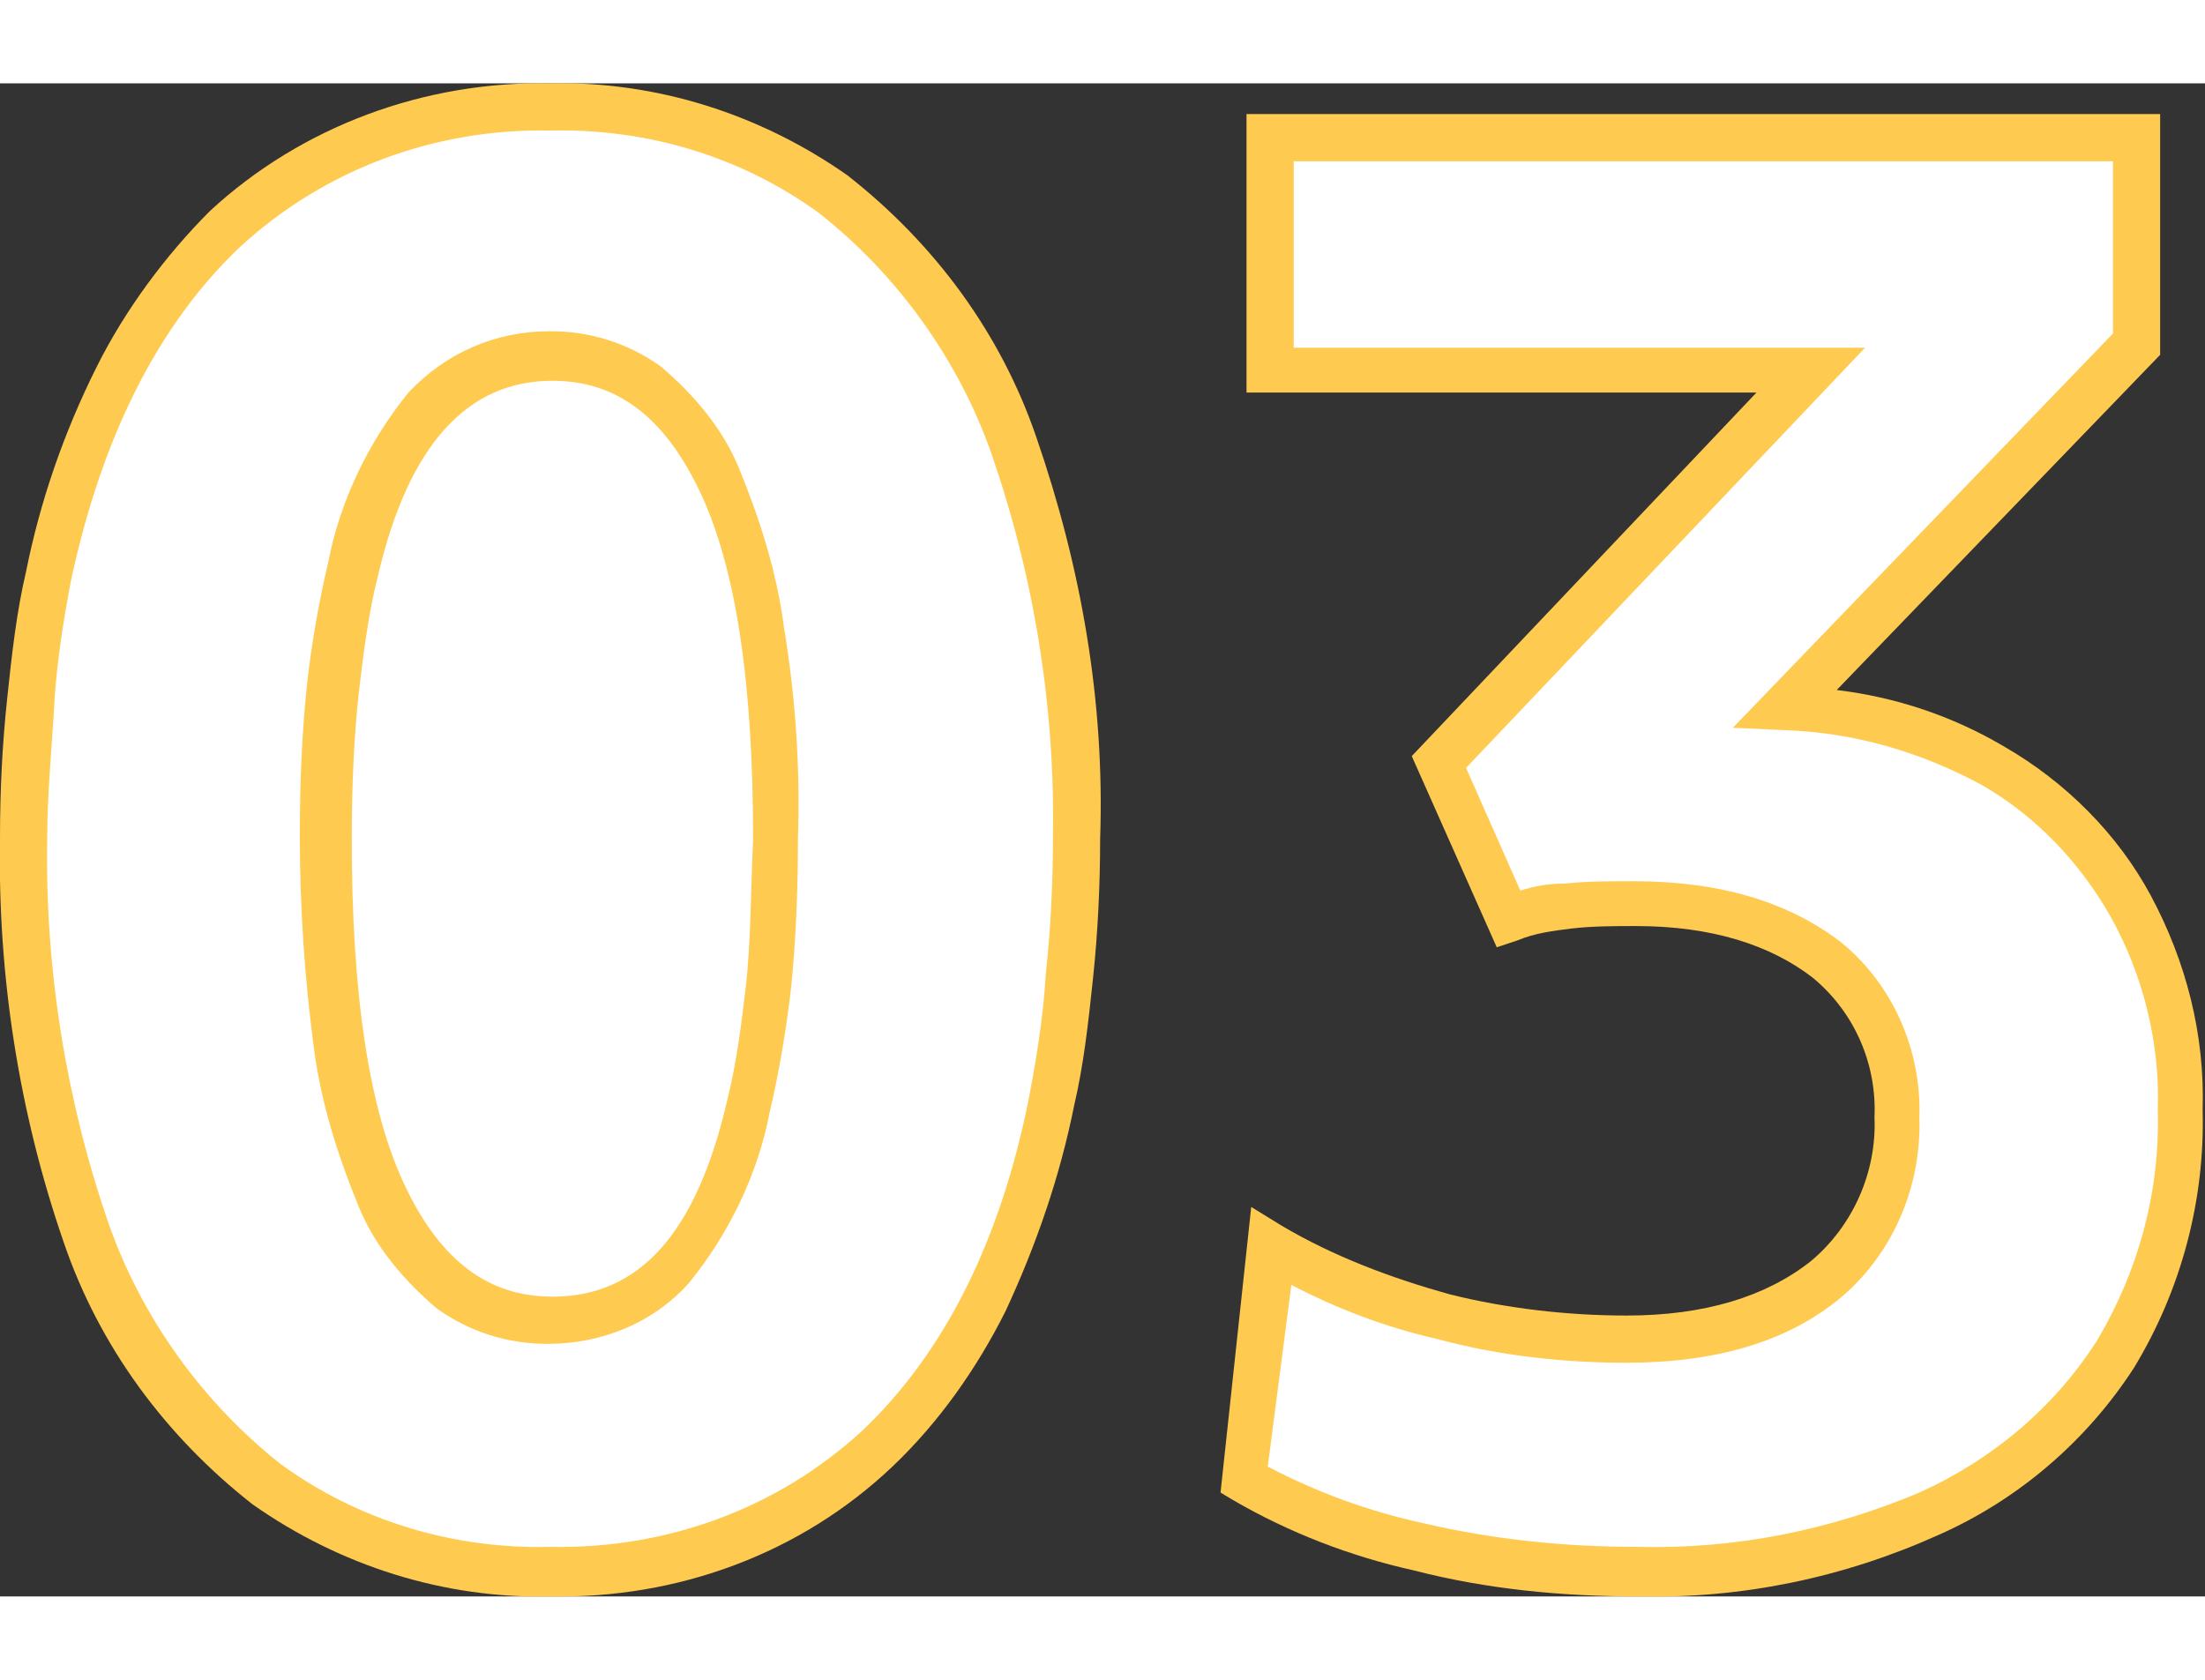
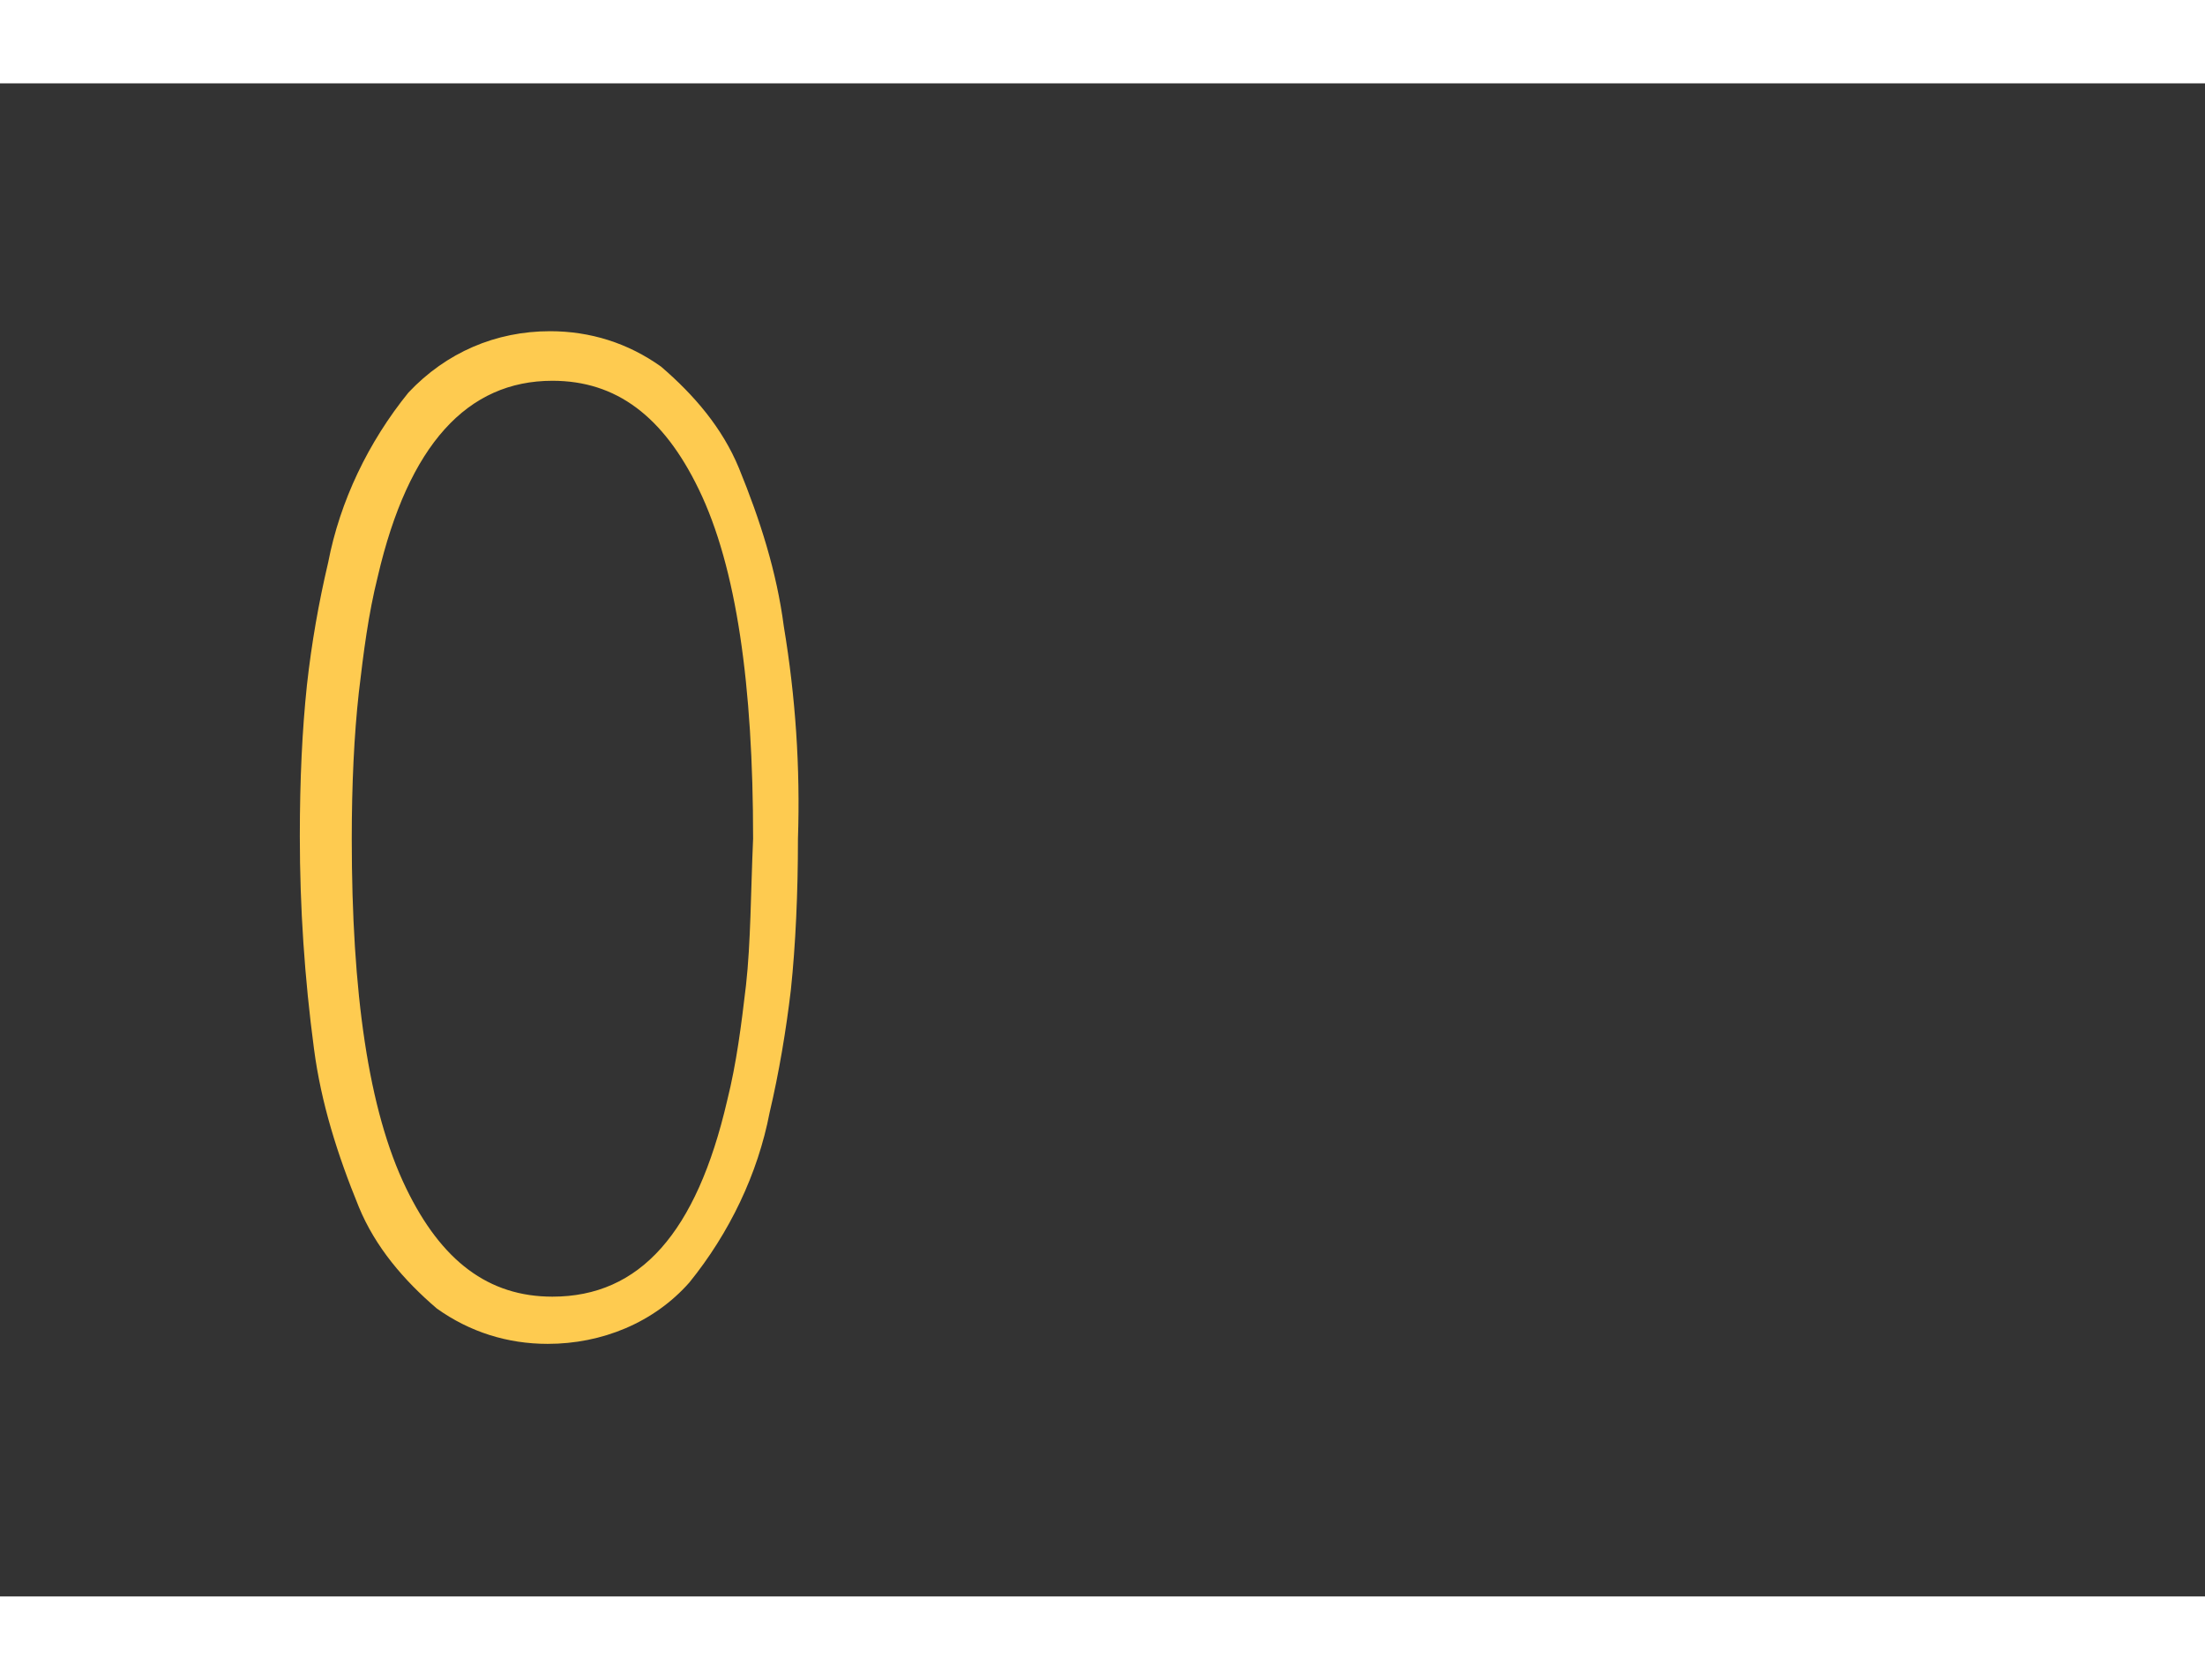
<svg xmlns="http://www.w3.org/2000/svg" xml:space="preserve" id="Calque_1" x="0" y="0" width="84px" height="64px" style="enable-background:new 0 0 93.4 64.1" version="1.1" viewBox="0 0 93.4 64.1">
  <rect x="0" y="0" width="93.4" height="64.1" fill="#333333" stroke="none" />
  <style>.st0{fill:#fecb50}.st1{fill:#fff}</style>
-   <path d="M69.4 64.1c-3.2 0-6.4-.3-9.5-1.1-2.7-.6-5.3-1.6-7.7-3l-.5-.3L53 47.6l1.3.8c2.2 1.3 4.6 2.2 7.1 2.9 2.4.6 5 .9 7.5.9 3.3 0 5.9-.8 7.8-2.3 1.8-1.5 2.8-3.8 2.7-6.1.1-2.2-.8-4.4-2.6-5.9-1.8-1.4-4.3-2.2-7.5-2.2-.9 0-1.8 0-2.7.1-.8.1-1.6.2-2.3.5l-.9.3-3.6-8.1 14.6-15.4H52.8V1.3h38.7v10.2L77.8 25.7c2.5.3 4.9 1.1 7.1 2.4 2.6 1.5 4.8 3.7 6.2 6.3 1.5 2.8 2.3 5.9 2.2 9.1.1 3.8-.9 7.6-2.9 10.9-2 3.1-4.9 5.6-8.3 7.1-4 1.8-8.3 2.7-12.7 2.6z" class="st0" />
-   <path d="M53.7 58.6c2.1 1.1 4.3 1.9 6.6 2.4 3 .7 6 1 9.1 1 4.1.1 8.1-.7 11.9-2.3 3.1-1.4 5.7-3.6 7.5-6.4 1.8-3 2.7-6.4 2.6-9.8.1-2.8-.6-5.7-2-8.2-1.3-2.3-3.2-4.3-5.5-5.6-2.6-1.4-5.4-2.2-8.3-2.3l-2.2-.1 16.1-16.7V3.3H54.8v7.9H79L62.1 29l2.3 5.2c.6-.2 1.2-.3 1.9-.3.9-.1 1.9-.1 2.9-.1 3.7 0 6.6.9 8.8 2.6 2.2 1.8 3.4 4.6 3.3 7.4.1 2.9-1.1 5.8-3.4 7.7-2.2 1.8-5.2 2.7-9 2.7-2.7 0-5.4-.3-8-1-2.2-.5-4.3-1.3-6.2-2.3l-1 7.7z" class="st1" />
-   <path d="M23.3 64.1c-4.5.1-8.9-1.3-12.6-3.9-3.7-2.9-6.5-6.7-8-11.1C.8 43.6-.1 37.8 0 32c0-2.1.1-4 .3-5.9s.4-3.7.8-5.4c.6-3 1.6-5.9 3-8.7C5.3 9.6 7 7.3 8.9 5.4 12.8 1.8 18-.1 23.3 0c4.5-.1 8.9 1.3 12.6 3.9 3.7 2.9 6.5 6.7 8 11.1 1.9 5.5 2.9 11.2 2.7 17 0 2-.1 4-.3 5.9-.2 1.9-.4 3.7-.8 5.4-.6 3-1.6 5.9-2.9 8.7-1.2 2.4-2.8 4.7-4.8 6.6-3.9 3.7-9.1 5.6-14.5 5.5z" class="st0" />
-   <path d="M3 21.1c-.3 1.6-.6 3.4-.7 5.2S2 30.1 2 32c-.1 5.5.8 11.1 2.6 16.3 1.4 4 4 7.6 7.3 10.2 3.3 2.4 7.3 3.6 11.4 3.5 4.9.1 9.6-1.6 13.2-4.9 3.5-3.3 5.9-8.1 7.1-14.2.3-1.6.6-3.4.7-5.2.2-1.8.3-3.8.3-5.7.1-5.6-.8-11.1-2.6-16.3-1.4-4-4-7.6-7.3-10.2-3.3-2.4-7.3-3.6-11.4-3.5-4.8-.1-9.5 1.6-13.1 4.9C6.7 10.2 4.3 15 3 21.1z" class="st1" />
  <path d="M33.2 23c-.3-2.3-1-4.5-1.9-6.7-.7-1.7-1.9-3.1-3.3-4.3-1.4-1-3-1.5-4.7-1.5-2.3 0-4.4.9-6 2.6-1.7 2.1-2.9 4.6-3.4 7.2-.4 1.7-.7 3.4-.9 5.2-.2 1.9-.3 4-.3 6.4 0 3 .2 6 .6 9 .3 2.3 1 4.5 1.9 6.7.7 1.7 1.9 3.1 3.3 4.3 1.4 1 3 1.5 4.7 1.5 2.3 0 4.5-.9 6-2.6 1.7-2.1 2.9-4.6 3.4-7.2.4-1.7.7-3.5.9-5.2.2-1.9.3-4.1.3-6.4.1-3-.1-6-.6-9zm-1.6 15.2c-.2 1.7-.4 3.3-.8 4.9-1.3 5.6-3.7 8.3-7.4 8.3-2.7 0-4.7-1.5-6.2-4.6-1.6-3.3-2.3-8.3-2.3-14.8 0-2.3.1-4.4.3-6.2.2-1.7.4-3.3.8-4.9 1.3-5.6 3.8-8.3 7.4-8.3 2.7 0 4.7 1.5 6.2 4.6 1.6 3.3 2.3 8.3 2.3 14.8-.1 2.3-.1 4.4-.3 6.2z" class="st0" />
</svg>